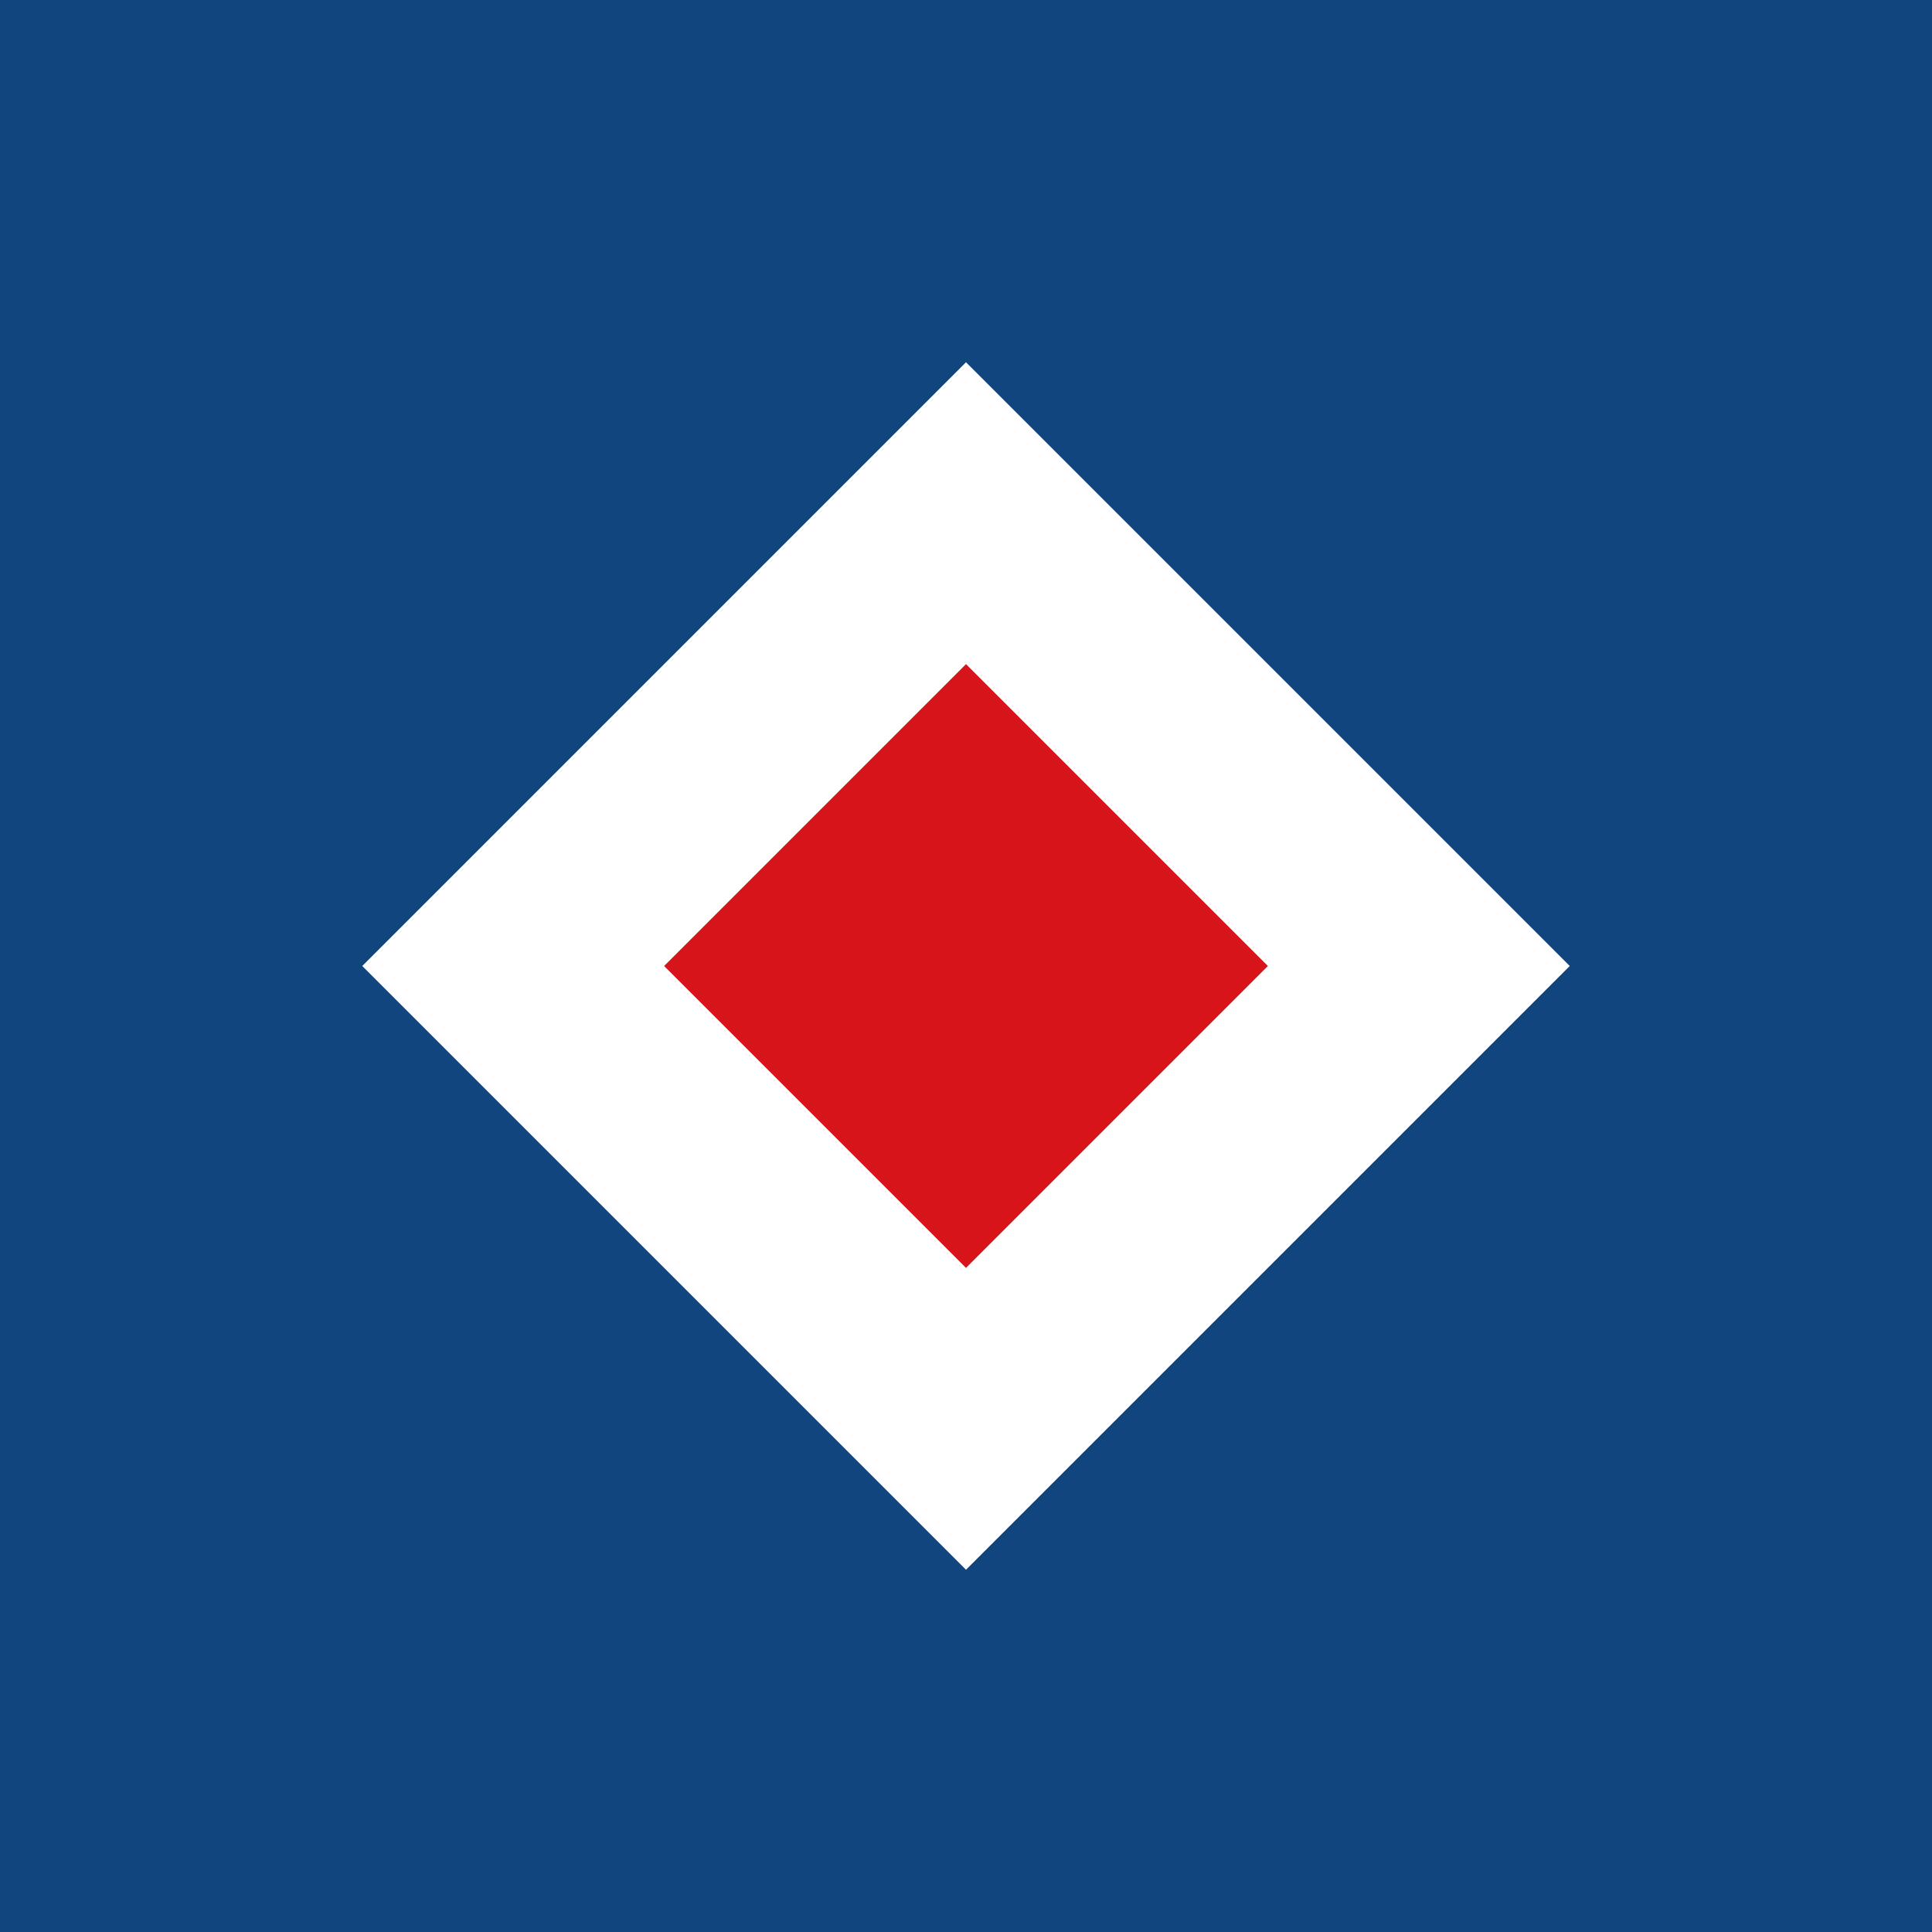
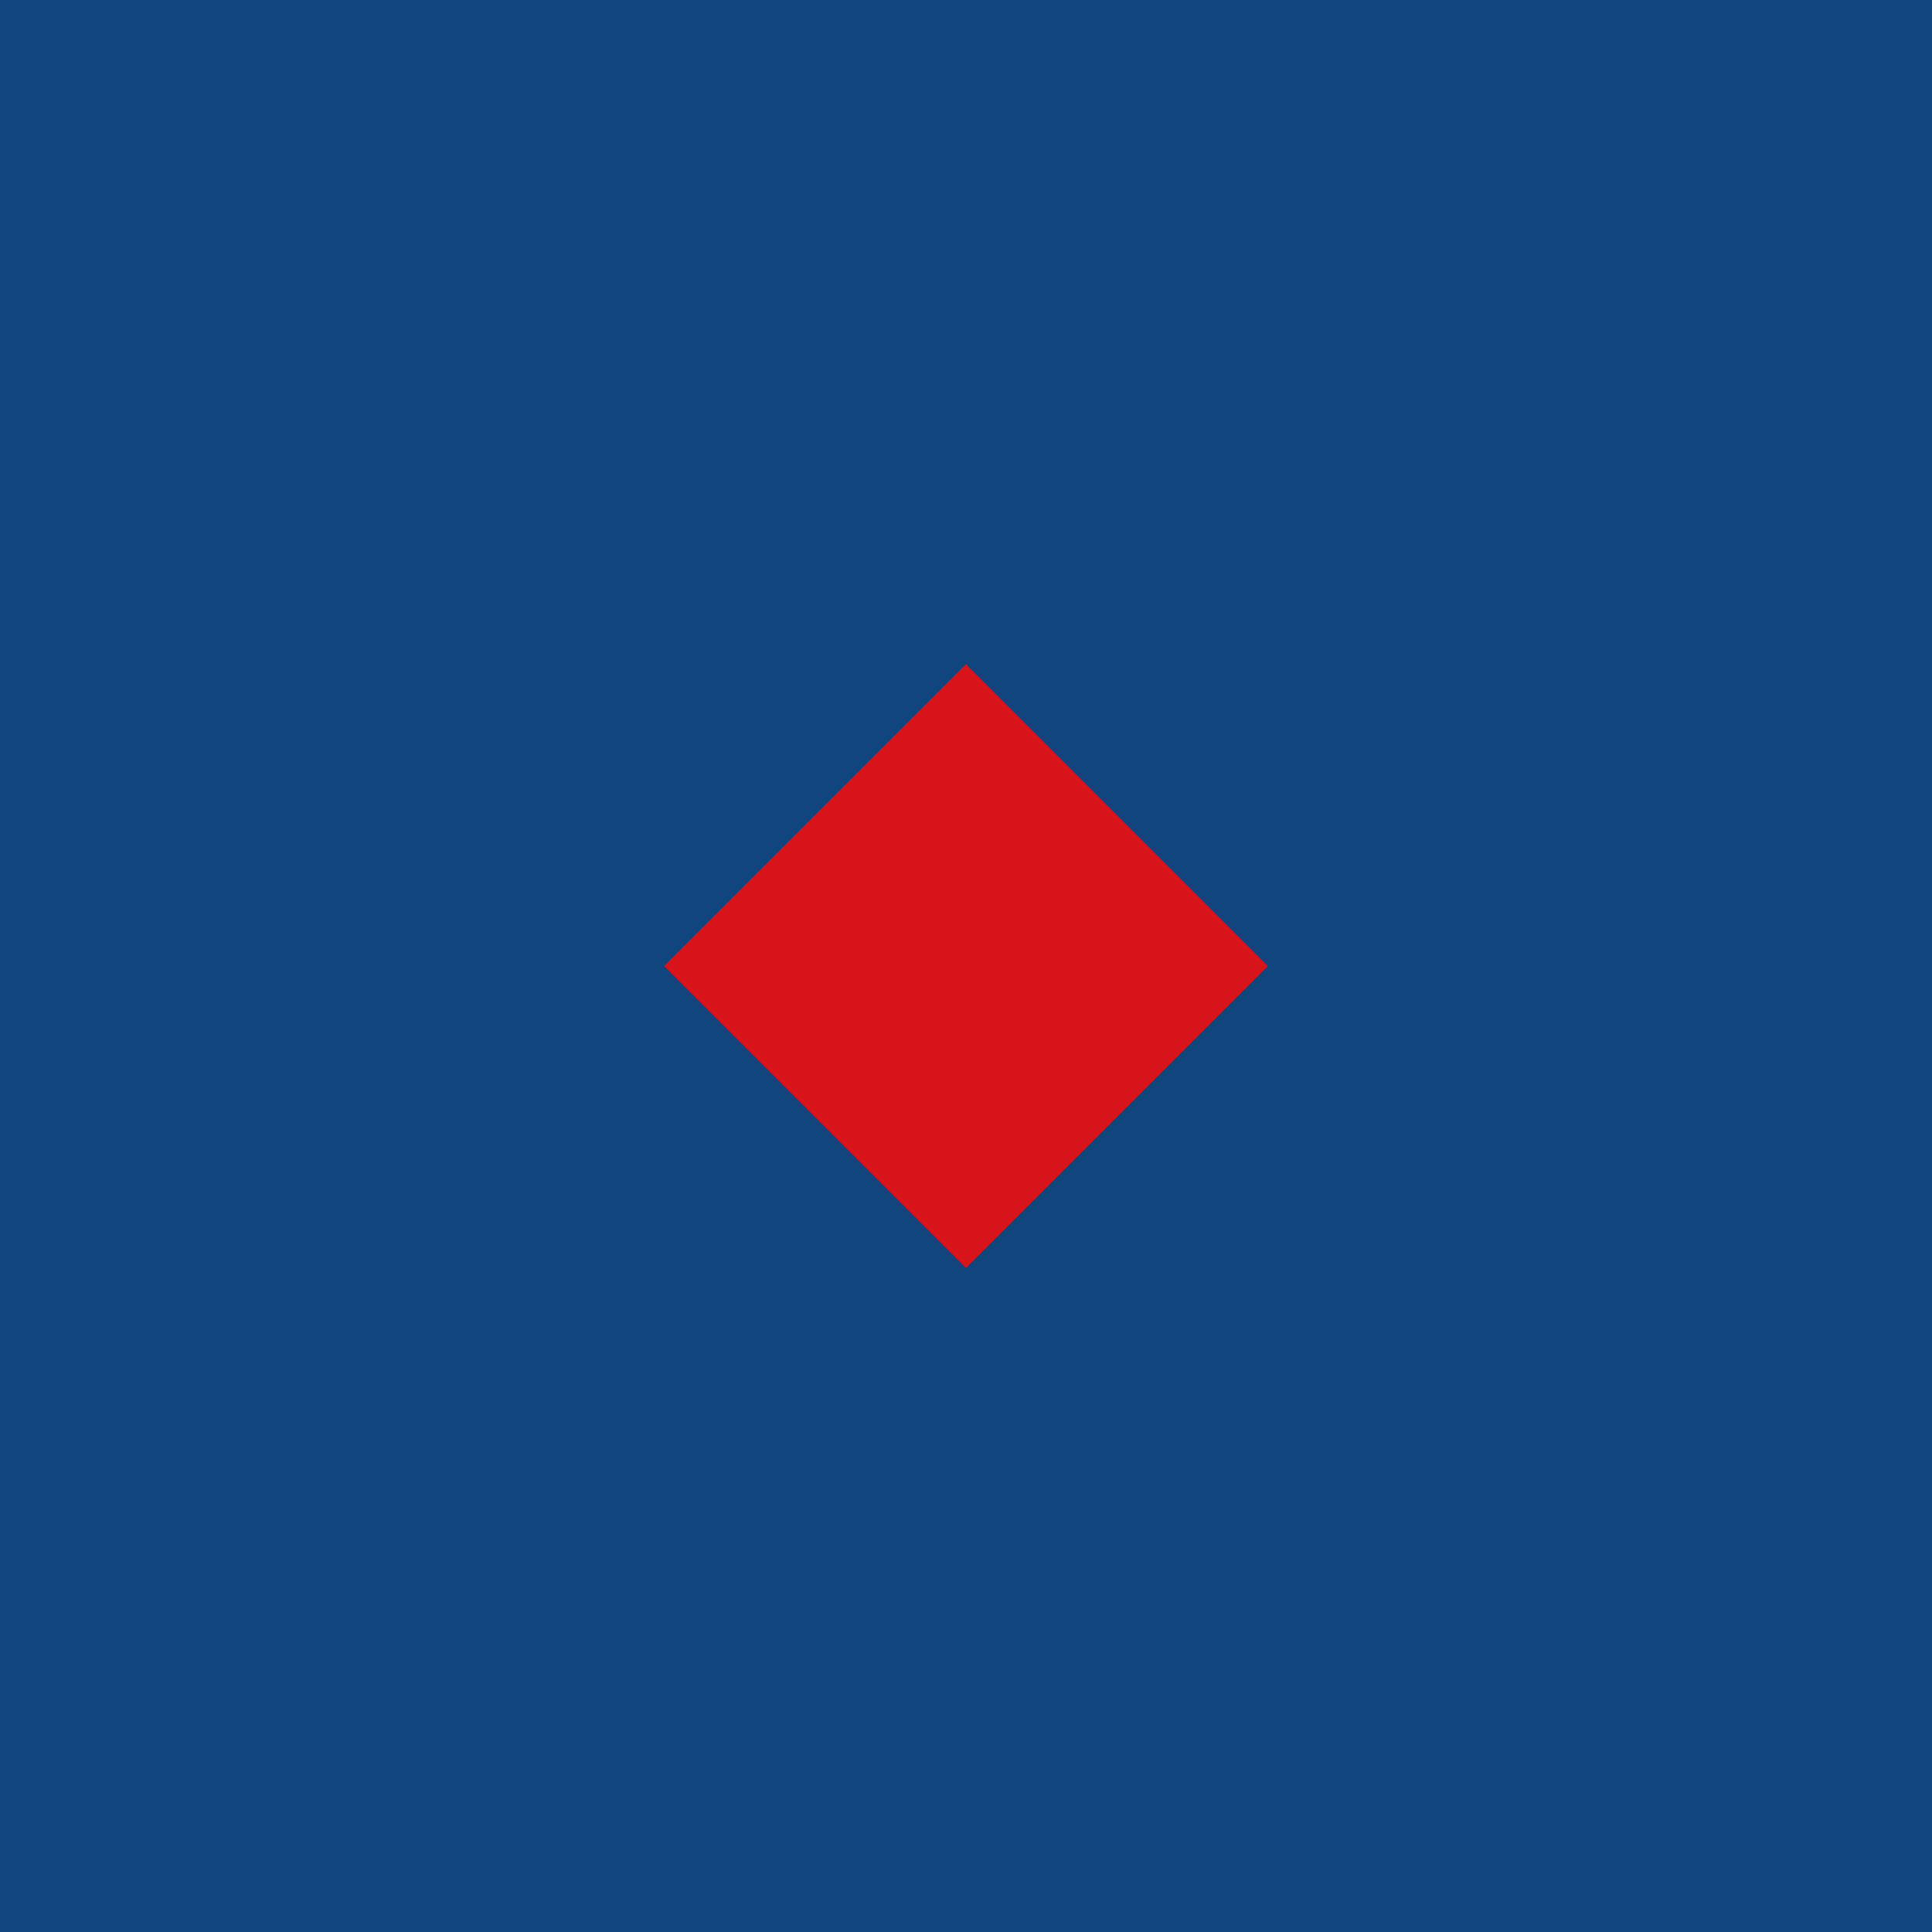
<svg xmlns="http://www.w3.org/2000/svg" width="32" height="32" viewBox="0 0 32 32" fill="none">
  <rect width="32" height="32" fill="#11457E" />
-   <path d="M6 16L16 6L26 16L16 26L6 16Z" fill="white" />
  <path d="M11 16L16 11L21 16L16 21L11 16Z" fill="#D7141A" />
</svg>